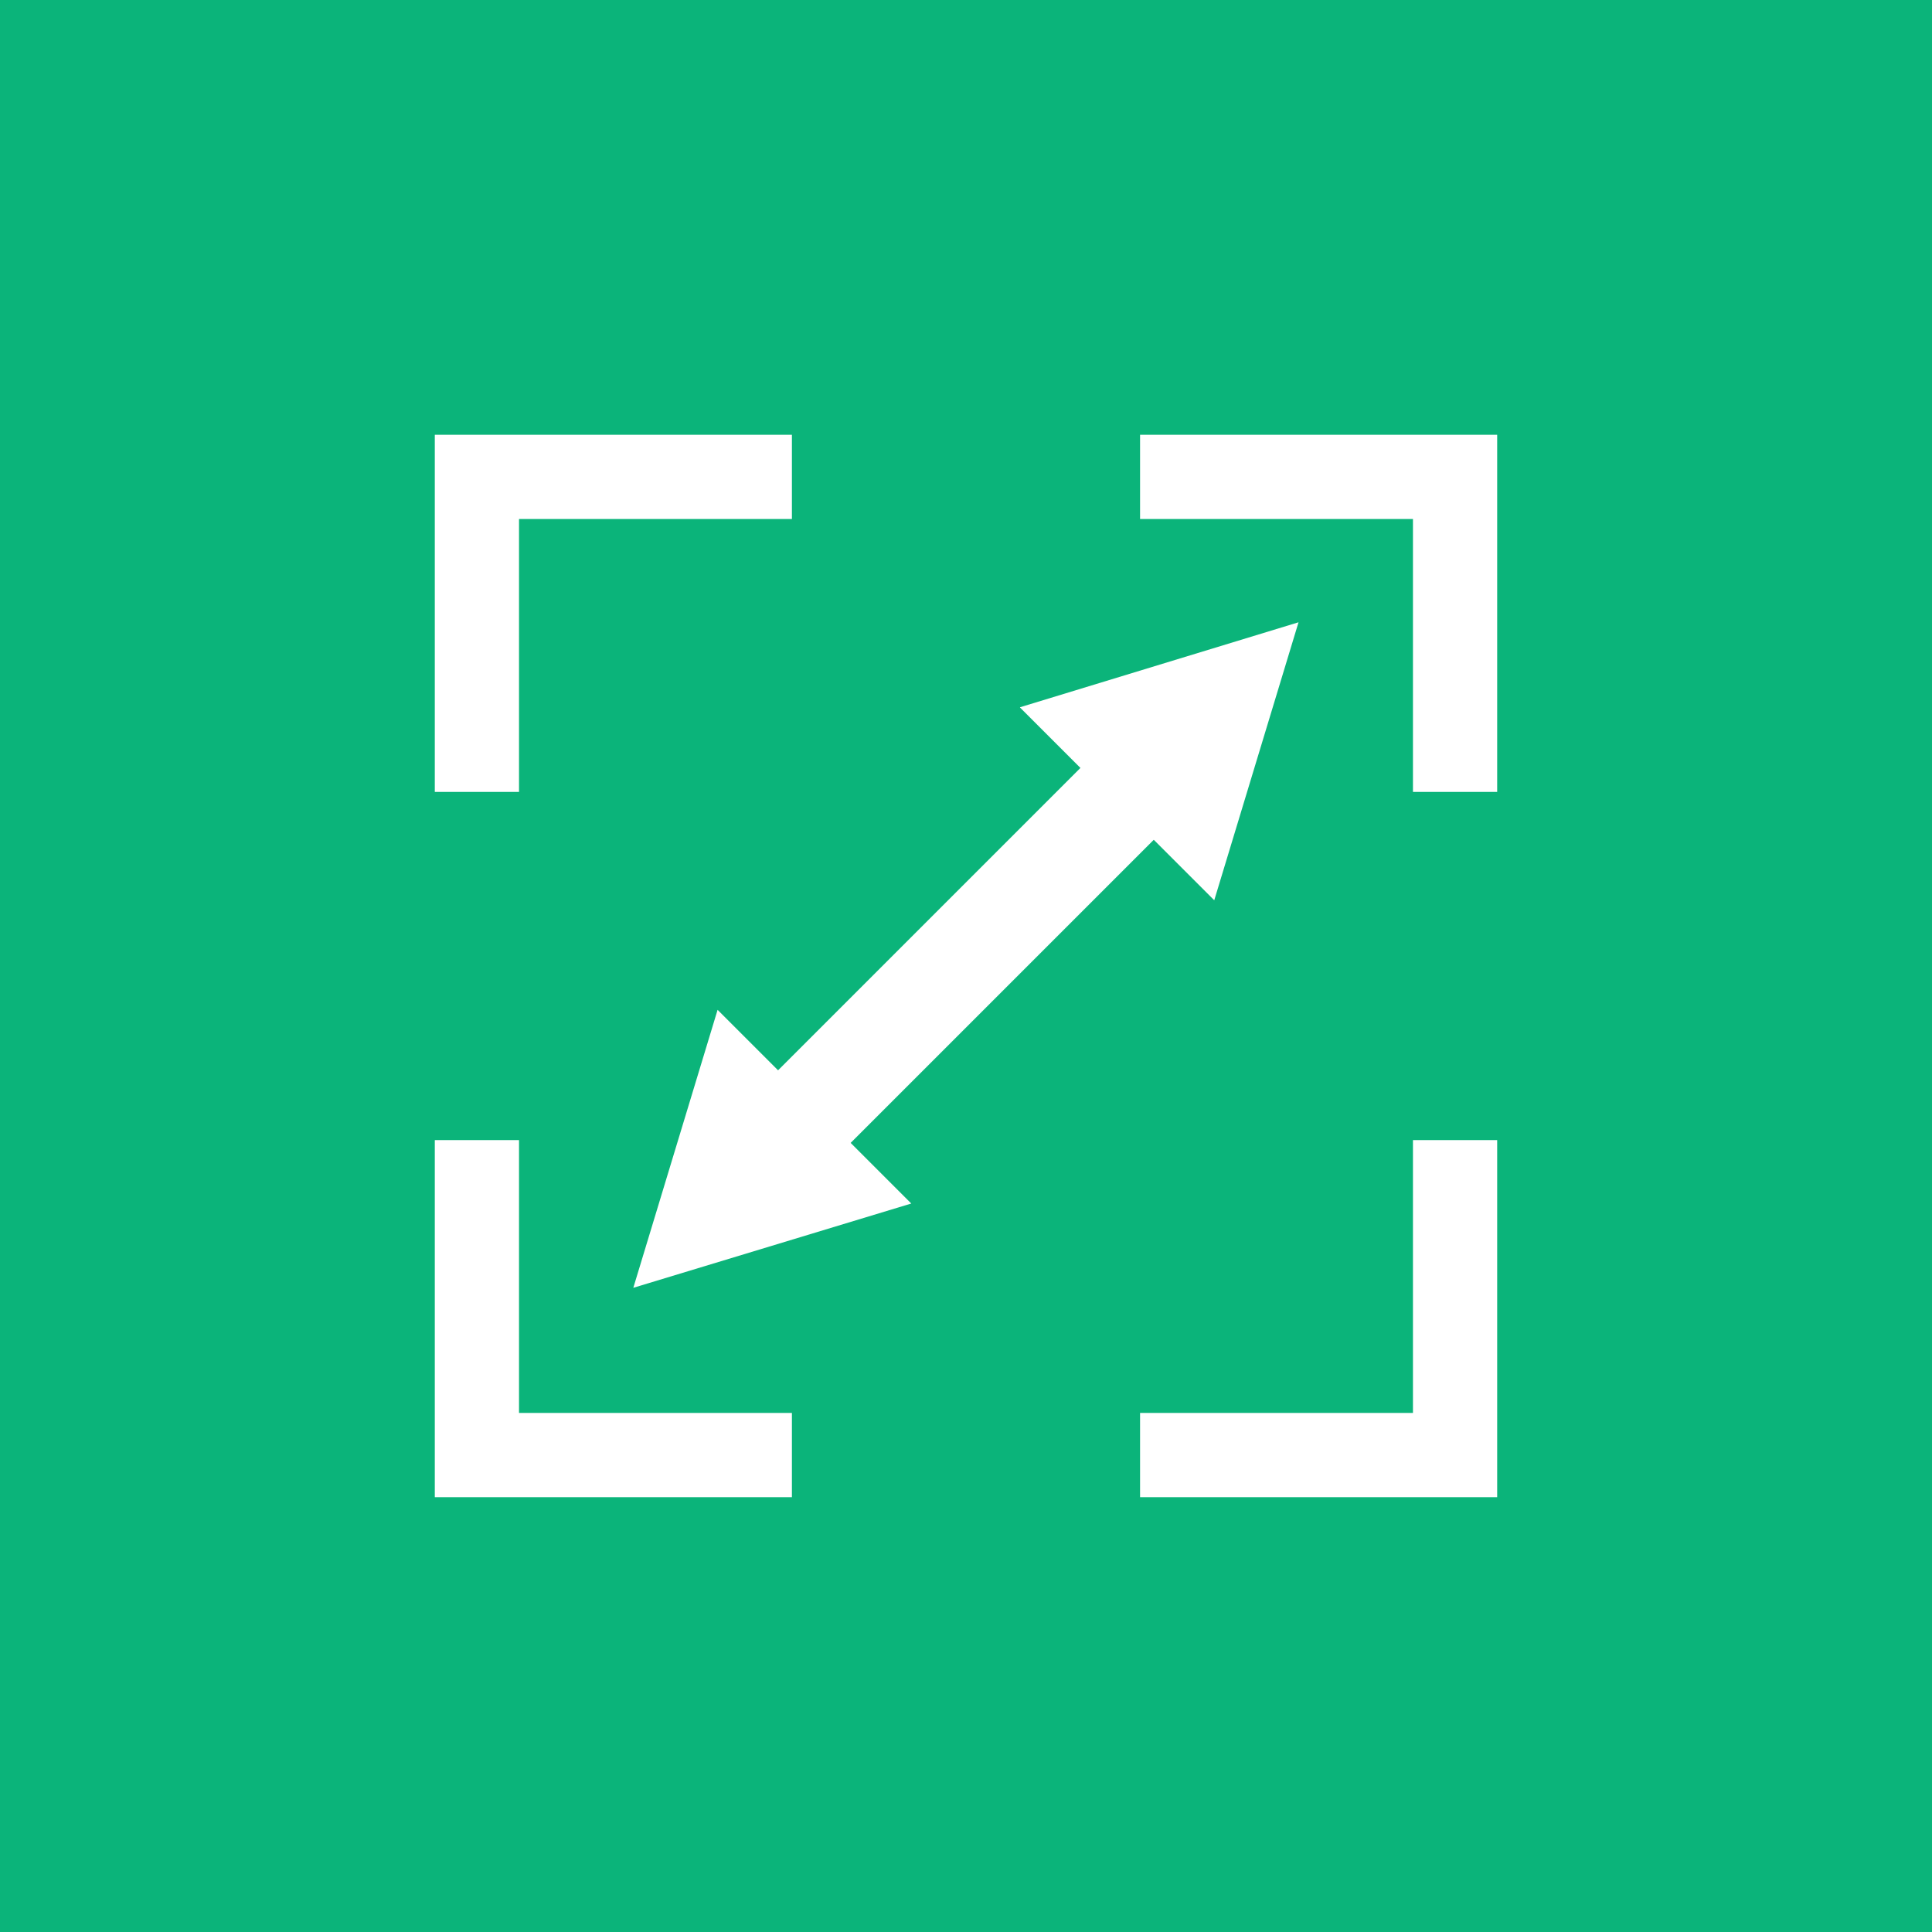
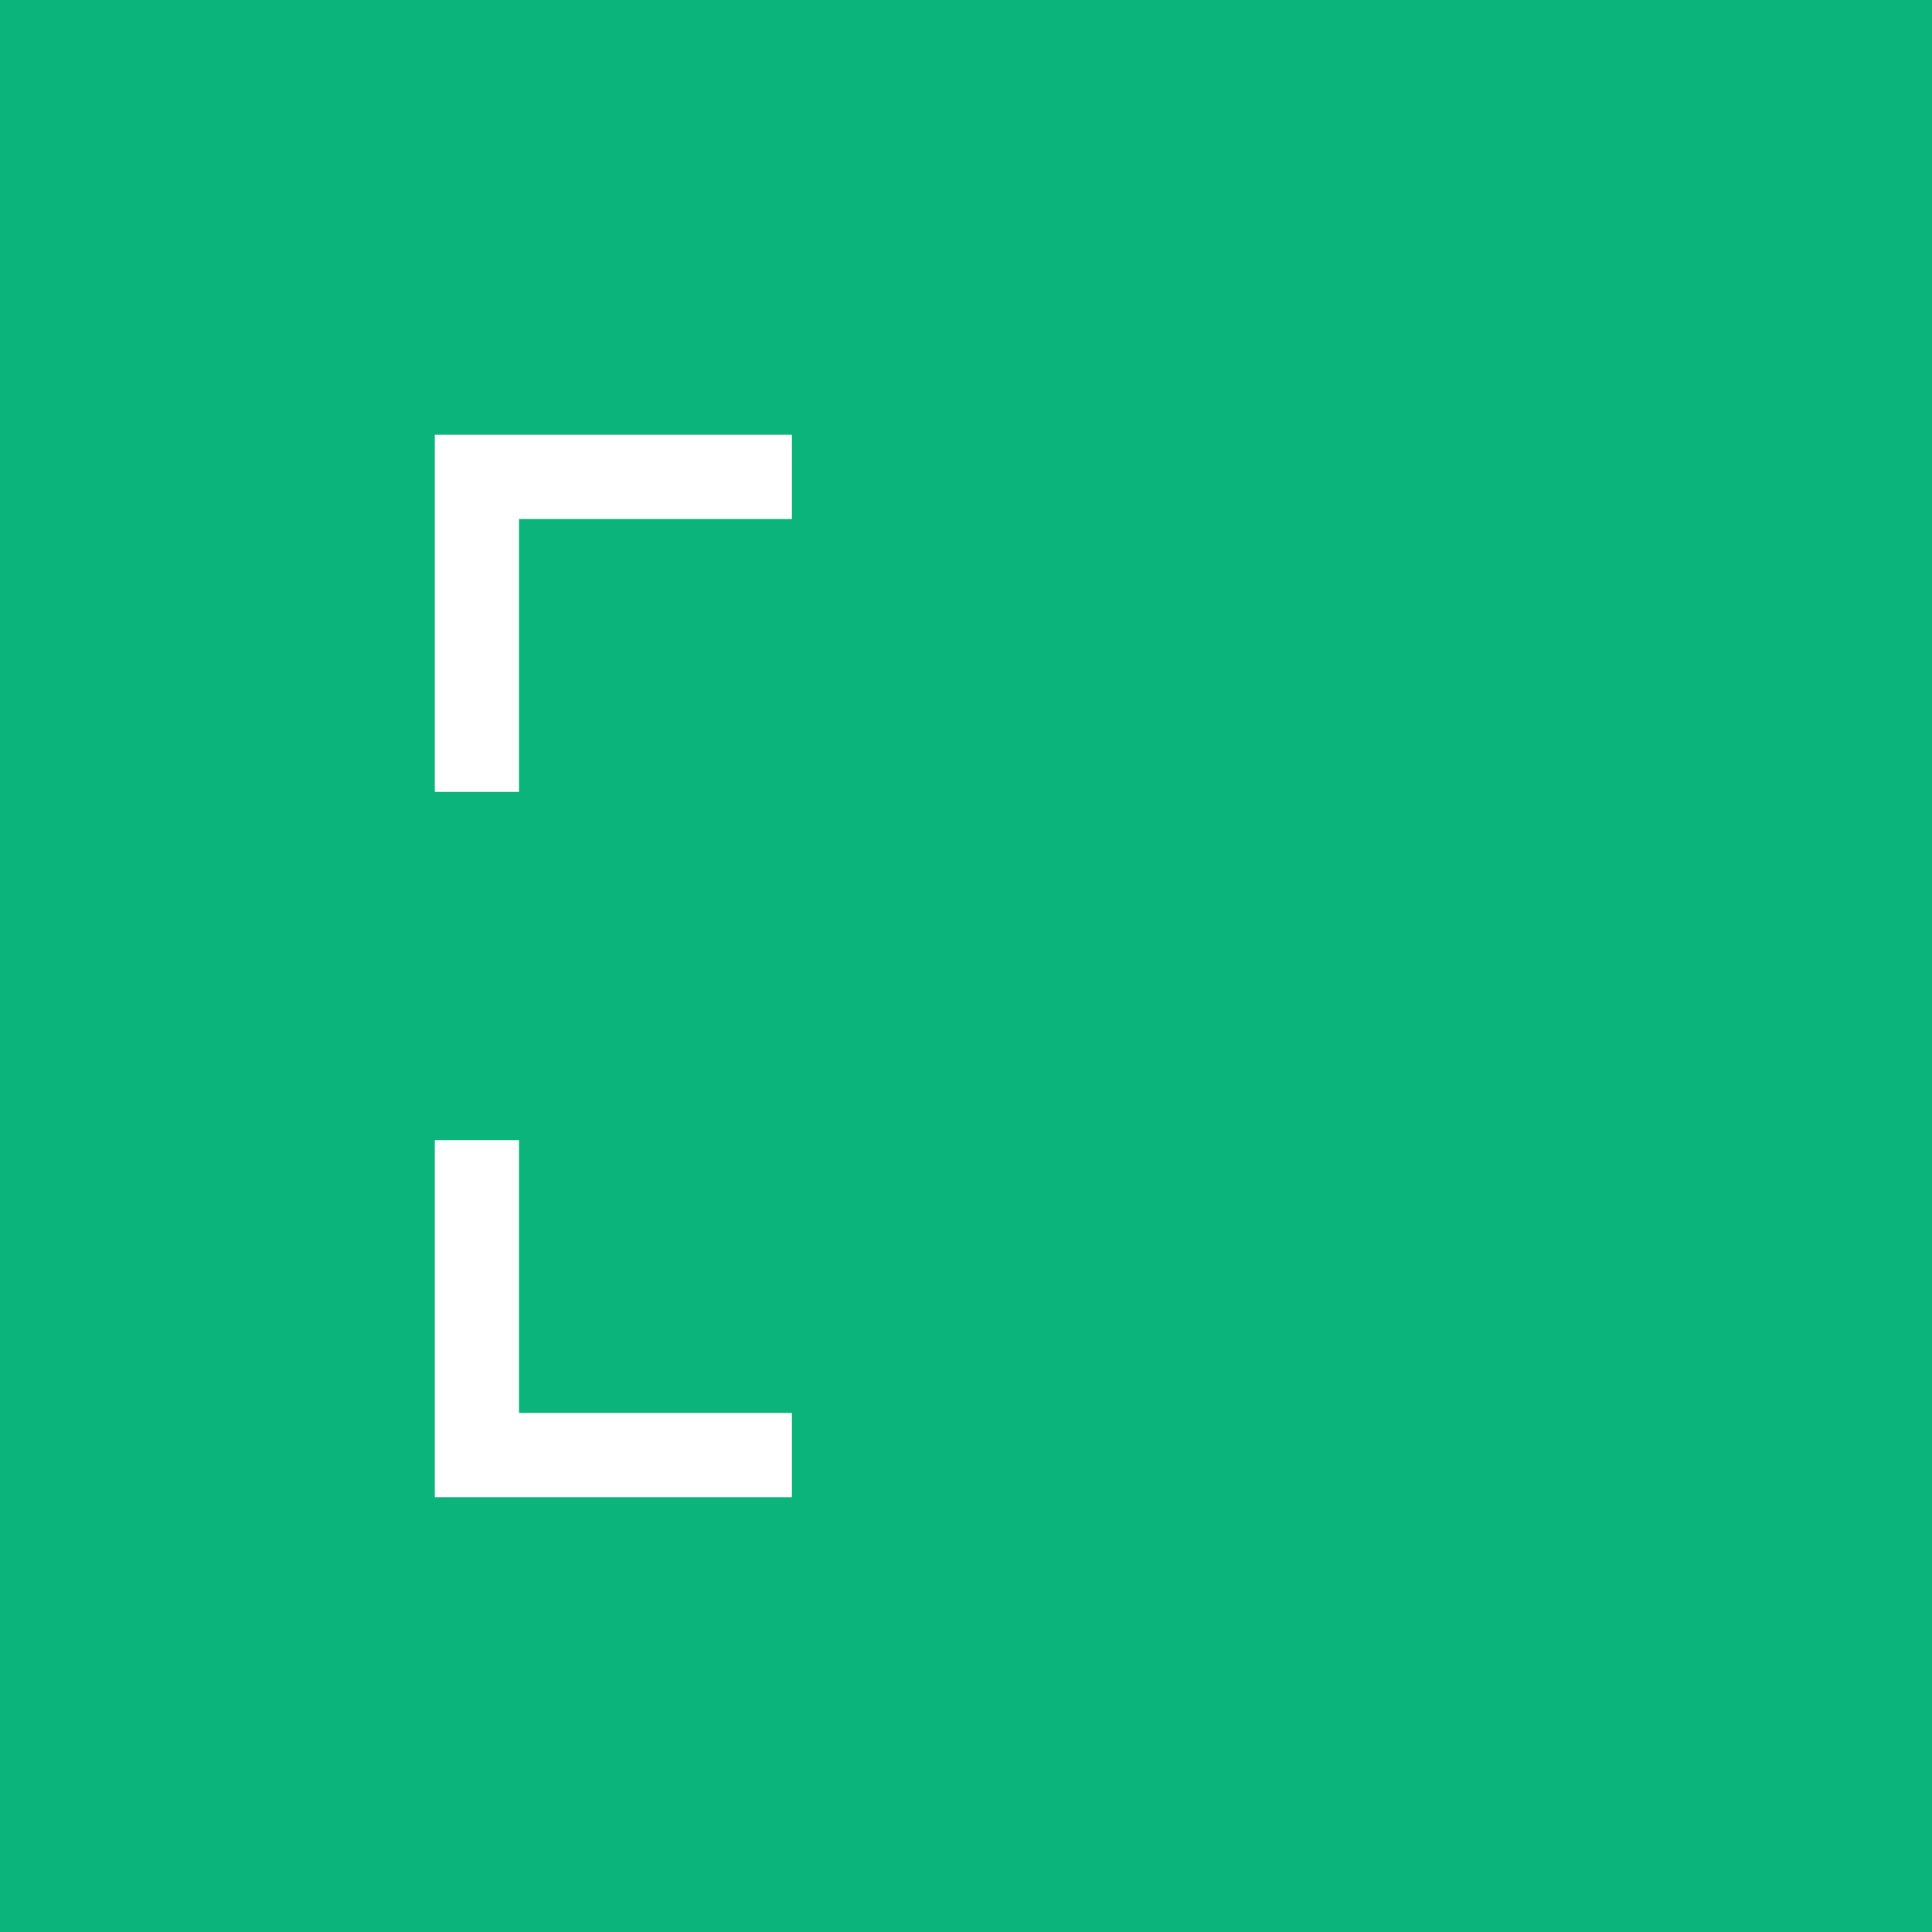
<svg xmlns="http://www.w3.org/2000/svg" width="500" zoomAndPan="magnify" viewBox="0 0 375 375" height="500" preserveAspectRatio="xMidYMid meet" version="1.0">
  <defs>
    <clipPath id="fbc58ed1f1">
      <path d="M 221 221 L 291 221 L 291 291 L 221 291 Z M 221 221 " clip-rule="nonzero" />
    </clipPath>
    <clipPath id="09b6f0f3f9">
-       <path d="M 212.91 282.227 L 282.383 212.754 L 325.871 256.242 L 256.398 325.715 Z M 212.91 282.227 " clip-rule="nonzero" />
-     </clipPath>
+       </clipPath>
    <clipPath id="c8d09d58e1">
      <path d="M 325.547 256.23 L 256.074 325.707 L 212.586 282.219 L 282.062 212.746 Z M 325.547 256.23 " clip-rule="nonzero" />
    </clipPath>
    <clipPath id="54f58909d1">
      <path d="M 122 120 L 253 120 L 253 250 L 122 250 Z M 122 120 " clip-rule="nonzero" />
    </clipPath>
    <clipPath id="cb3ea6fba1">
      <path d="M 103.664 231.625 L 233.598 101.695 L 271.25 139.348 L 141.32 269.281 Z M 103.664 231.625 " clip-rule="nonzero" />
    </clipPath>
    <clipPath id="090de1038a">
-       <path d="M 103.664 231.625 L 233.598 101.695 L 271.25 139.348 L 141.32 269.281 Z M 103.664 231.625 " clip-rule="nonzero" />
-     </clipPath>
+       </clipPath>
    <clipPath id="75da708244">
      <path d="M 84 84 L 154 84 L 154 154 L 84 154 Z M 84 84 " clip-rule="nonzero" />
    </clipPath>
    <clipPath id="5296ba032f">
      <path d="M 49.449 118.766 L 118.922 49.293 L 162.41 92.777 L 92.938 162.25 Z M 49.449 118.766 " clip-rule="nonzero" />
    </clipPath>
    <clipPath id="3ee2cf75b5">
      <path d="M 118.766 49.449 L 49.293 118.922 L 92.777 162.41 L 162.25 92.938 Z M 118.766 49.449 " clip-rule="nonzero" />
    </clipPath>
    <clipPath id="8c45c88ff5">
      <path d="M 84 221 L 154 221 L 154 291 L 84 291 Z M 84 221 " clip-rule="nonzero" />
    </clipPath>
    <clipPath id="4bbf7d56a1">
      <path d="M 92.77 212.91 L 162.242 282.383 L 118.758 325.871 L 49.281 256.398 Z M 92.77 212.91 " clip-rule="nonzero" />
    </clipPath>
    <clipPath id="f2334e0432">
      <path d="M 118.766 325.547 L 49.293 256.074 L 92.777 212.586 L 162.25 282.062 Z M 118.766 325.547 " clip-rule="nonzero" />
    </clipPath>
    <clipPath id="52768f73c8">
      <path d="M 221 84 L 291 84 L 291 154 L 221 154 Z M 221 84 " clip-rule="nonzero" />
    </clipPath>
    <clipPath id="690cfcfac5">
      <path d="M 256.23 49.449 L 325.707 118.922 L 282.219 162.41 L 212.746 92.938 Z M 256.23 49.449 " clip-rule="nonzero" />
    </clipPath>
    <clipPath id="84b51c6f5f">
      <path d="M 256.23 49.449 L 325.707 118.922 L 282.219 162.41 L 212.746 92.938 Z M 256.23 49.449 " clip-rule="nonzero" />
    </clipPath>
  </defs>
-   <rect x="-37.5" width="450" fill="#ffffff" y="-37.5" height="450" fill-opacity="1" />
  <rect x="-37.5" width="450" fill="#0bb47a" y="-37.5" height="450" fill-opacity="1" />
  <g clip-path="url(#fbc58ed1f1)">
    <g clip-path="url(#09b6f0f3f9)">
      <g clip-path="url(#c8d09d58e1)">
        <path fill="#ffffff" d="M 290.602 290.602 L 290.602 221.285 L 274.254 221.285 L 274.254 274.254 L 221.285 274.254 L 221.285 290.602 Z M 290.602 290.602 " fill-opacity="1" fill-rule="nonzero" />
      </g>
    </g>
  </g>
  <g clip-path="url(#54f58909d1)">
    <g clip-path="url(#cb3ea6fba1)">
      <g clip-path="url(#090de1038a)">
        <path fill="#ffffff" d="M 176.879 233.602 L 122.926 249.961 L 139.285 196.008 L 151.023 207.746 L 209.711 149.055 L 197.945 137.289 L 252.043 120.785 L 235.684 174.742 L 223.945 163.004 L 165.113 221.836 Z M 176.879 233.602 " fill-opacity="1" fill-rule="evenodd" />
      </g>
    </g>
  </g>
  <g clip-path="url(#75da708244)">
    <g clip-path="url(#5296ba032f)">
      <g clip-path="url(#3ee2cf75b5)">
        <path fill="#ffffff" d="M 84.395 84.395 L 153.711 84.395 L 153.711 100.742 L 100.742 100.742 L 100.742 153.711 L 84.395 153.711 Z M 84.395 84.395 " fill-opacity="1" fill-rule="nonzero" />
      </g>
    </g>
  </g>
  <g clip-path="url(#8c45c88ff5)">
    <g clip-path="url(#4bbf7d56a1)">
      <g clip-path="url(#f2334e0432)">
        <path fill="#ffffff" d="M 84.395 290.602 L 153.711 290.602 L 153.711 274.254 L 100.742 274.254 L 100.742 221.285 L 84.395 221.285 Z M 84.395 290.602 " fill-opacity="1" fill-rule="nonzero" />
      </g>
    </g>
  </g>
  <g clip-path="url(#52768f73c8)">
    <g clip-path="url(#690cfcfac5)">
      <g clip-path="url(#84b51c6f5f)">
-         <path fill="#ffffff" d="M 290.602 84.395 L 221.285 84.395 L 221.285 100.742 L 274.254 100.742 L 274.254 153.711 L 290.602 153.711 Z M 290.602 84.395 " fill-opacity="1" fill-rule="nonzero" />
-       </g>
+         </g>
    </g>
  </g>
</svg>